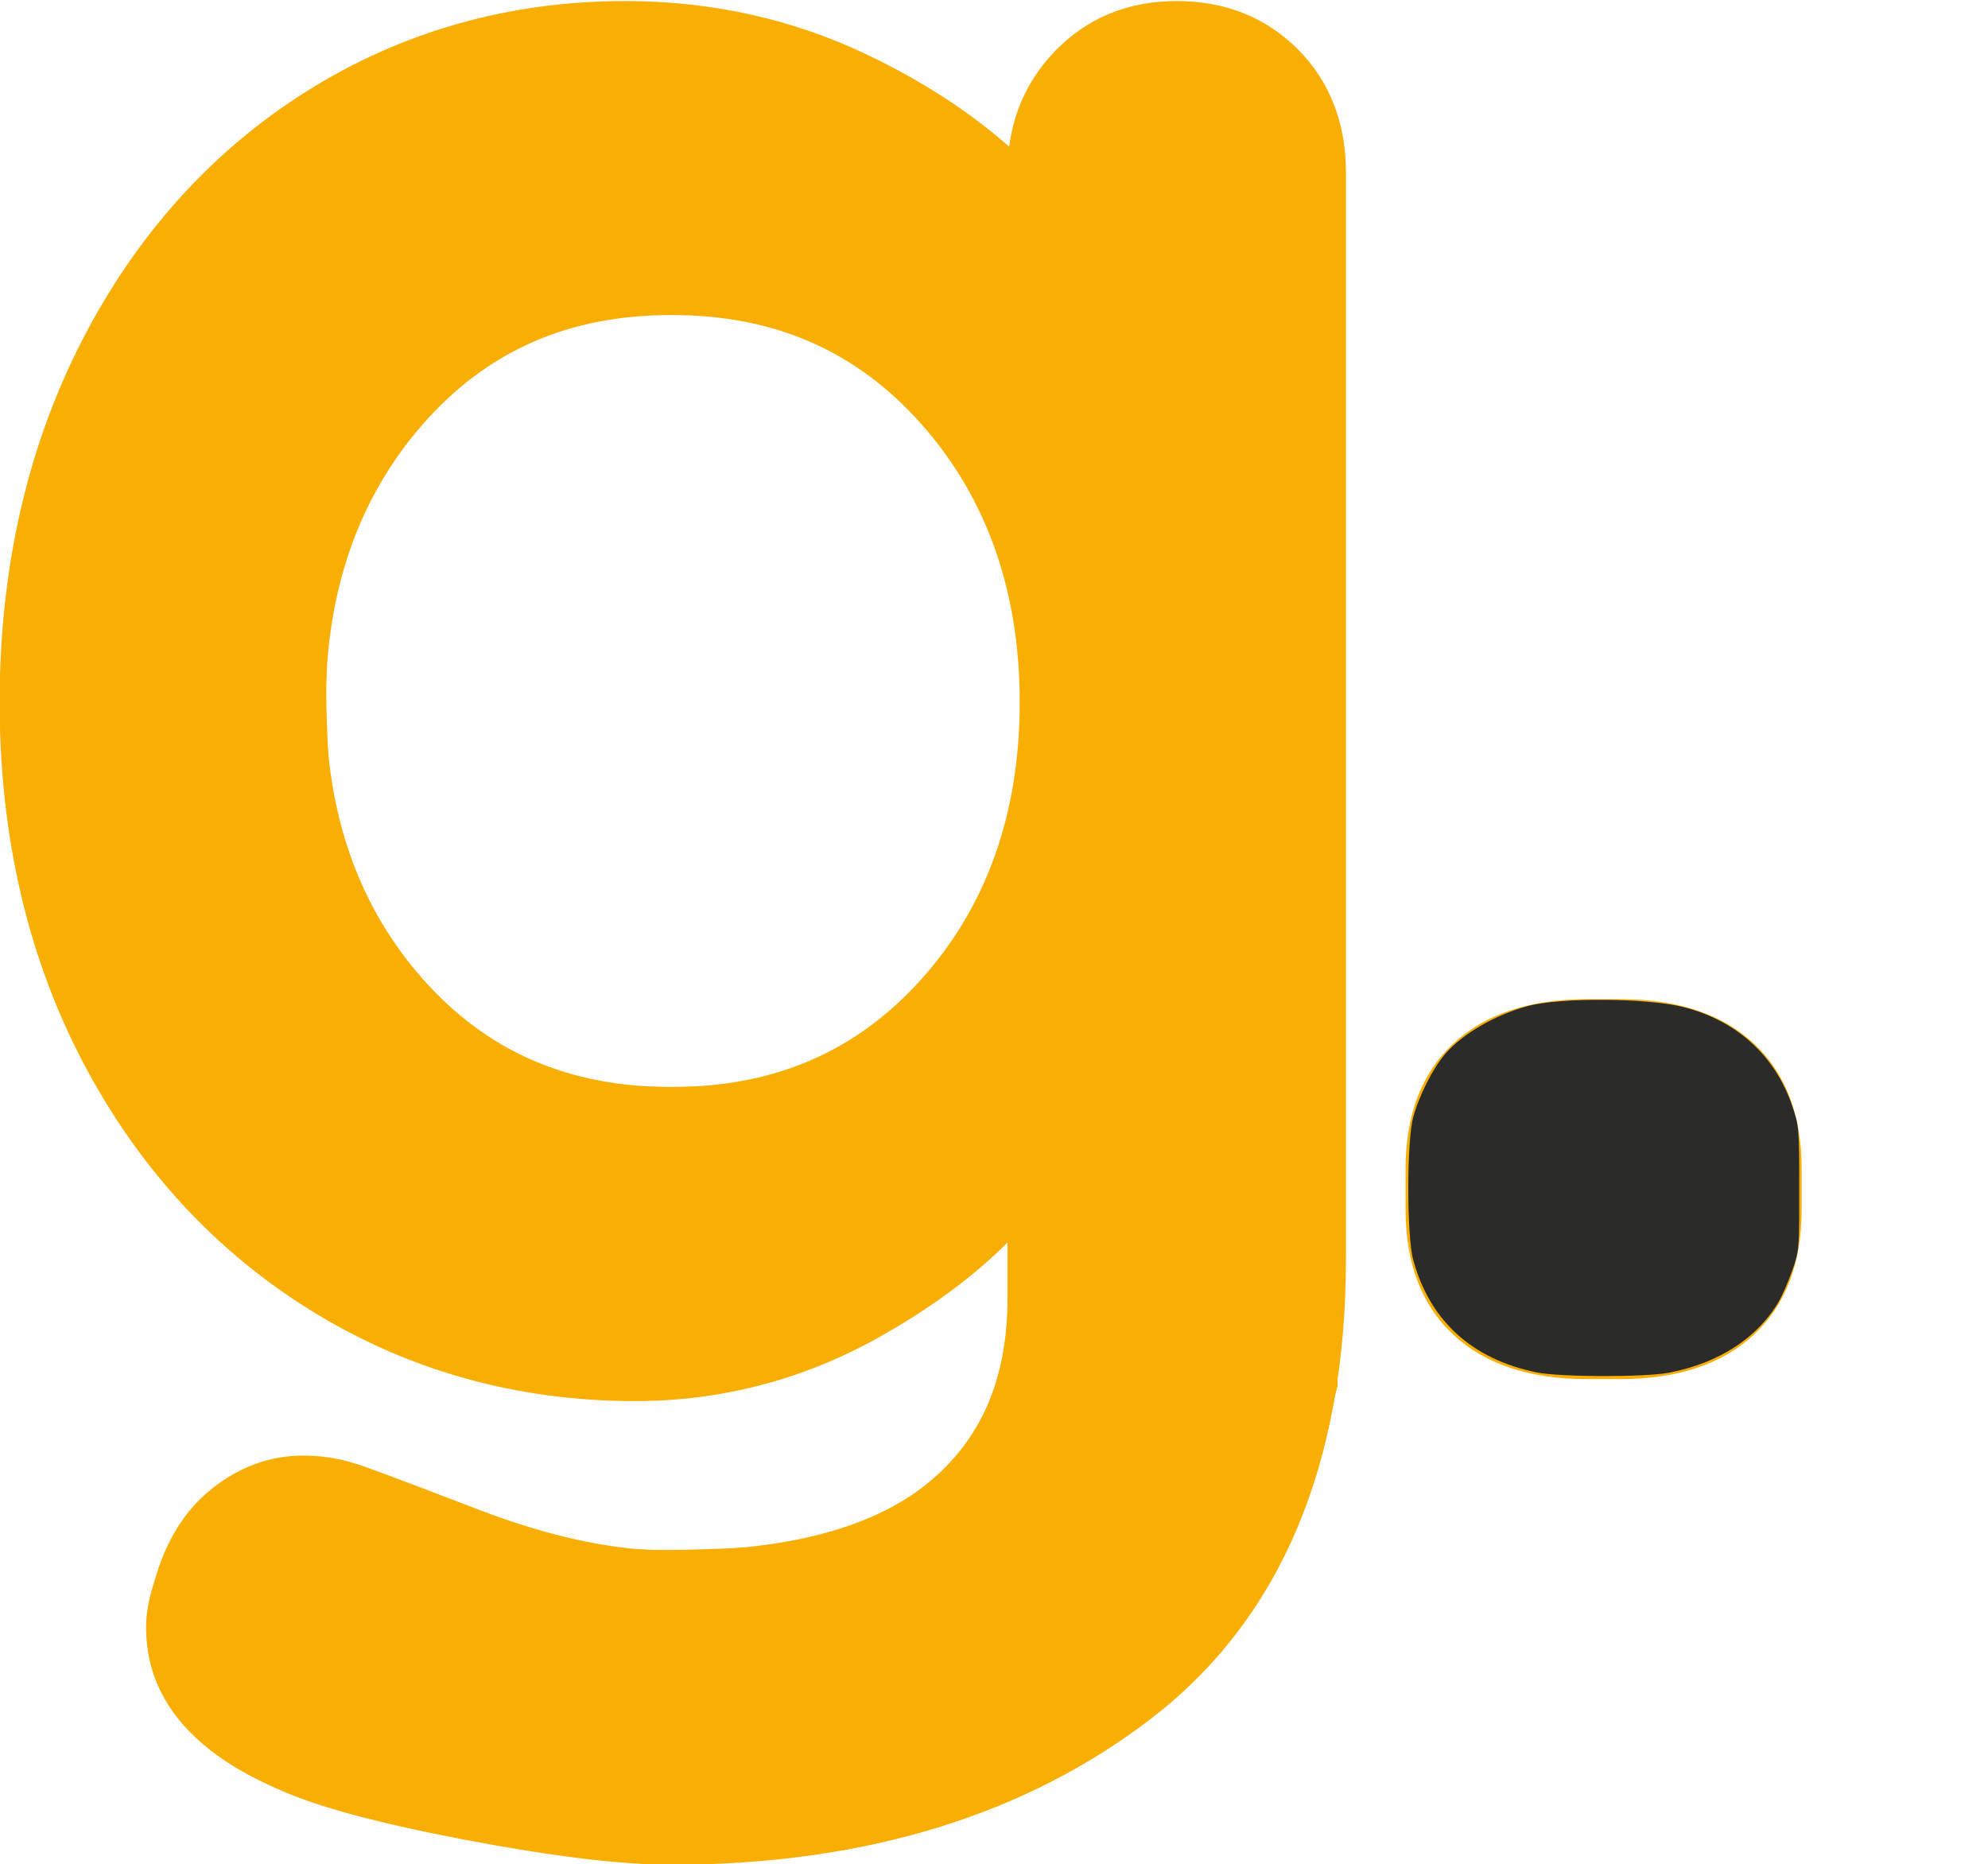
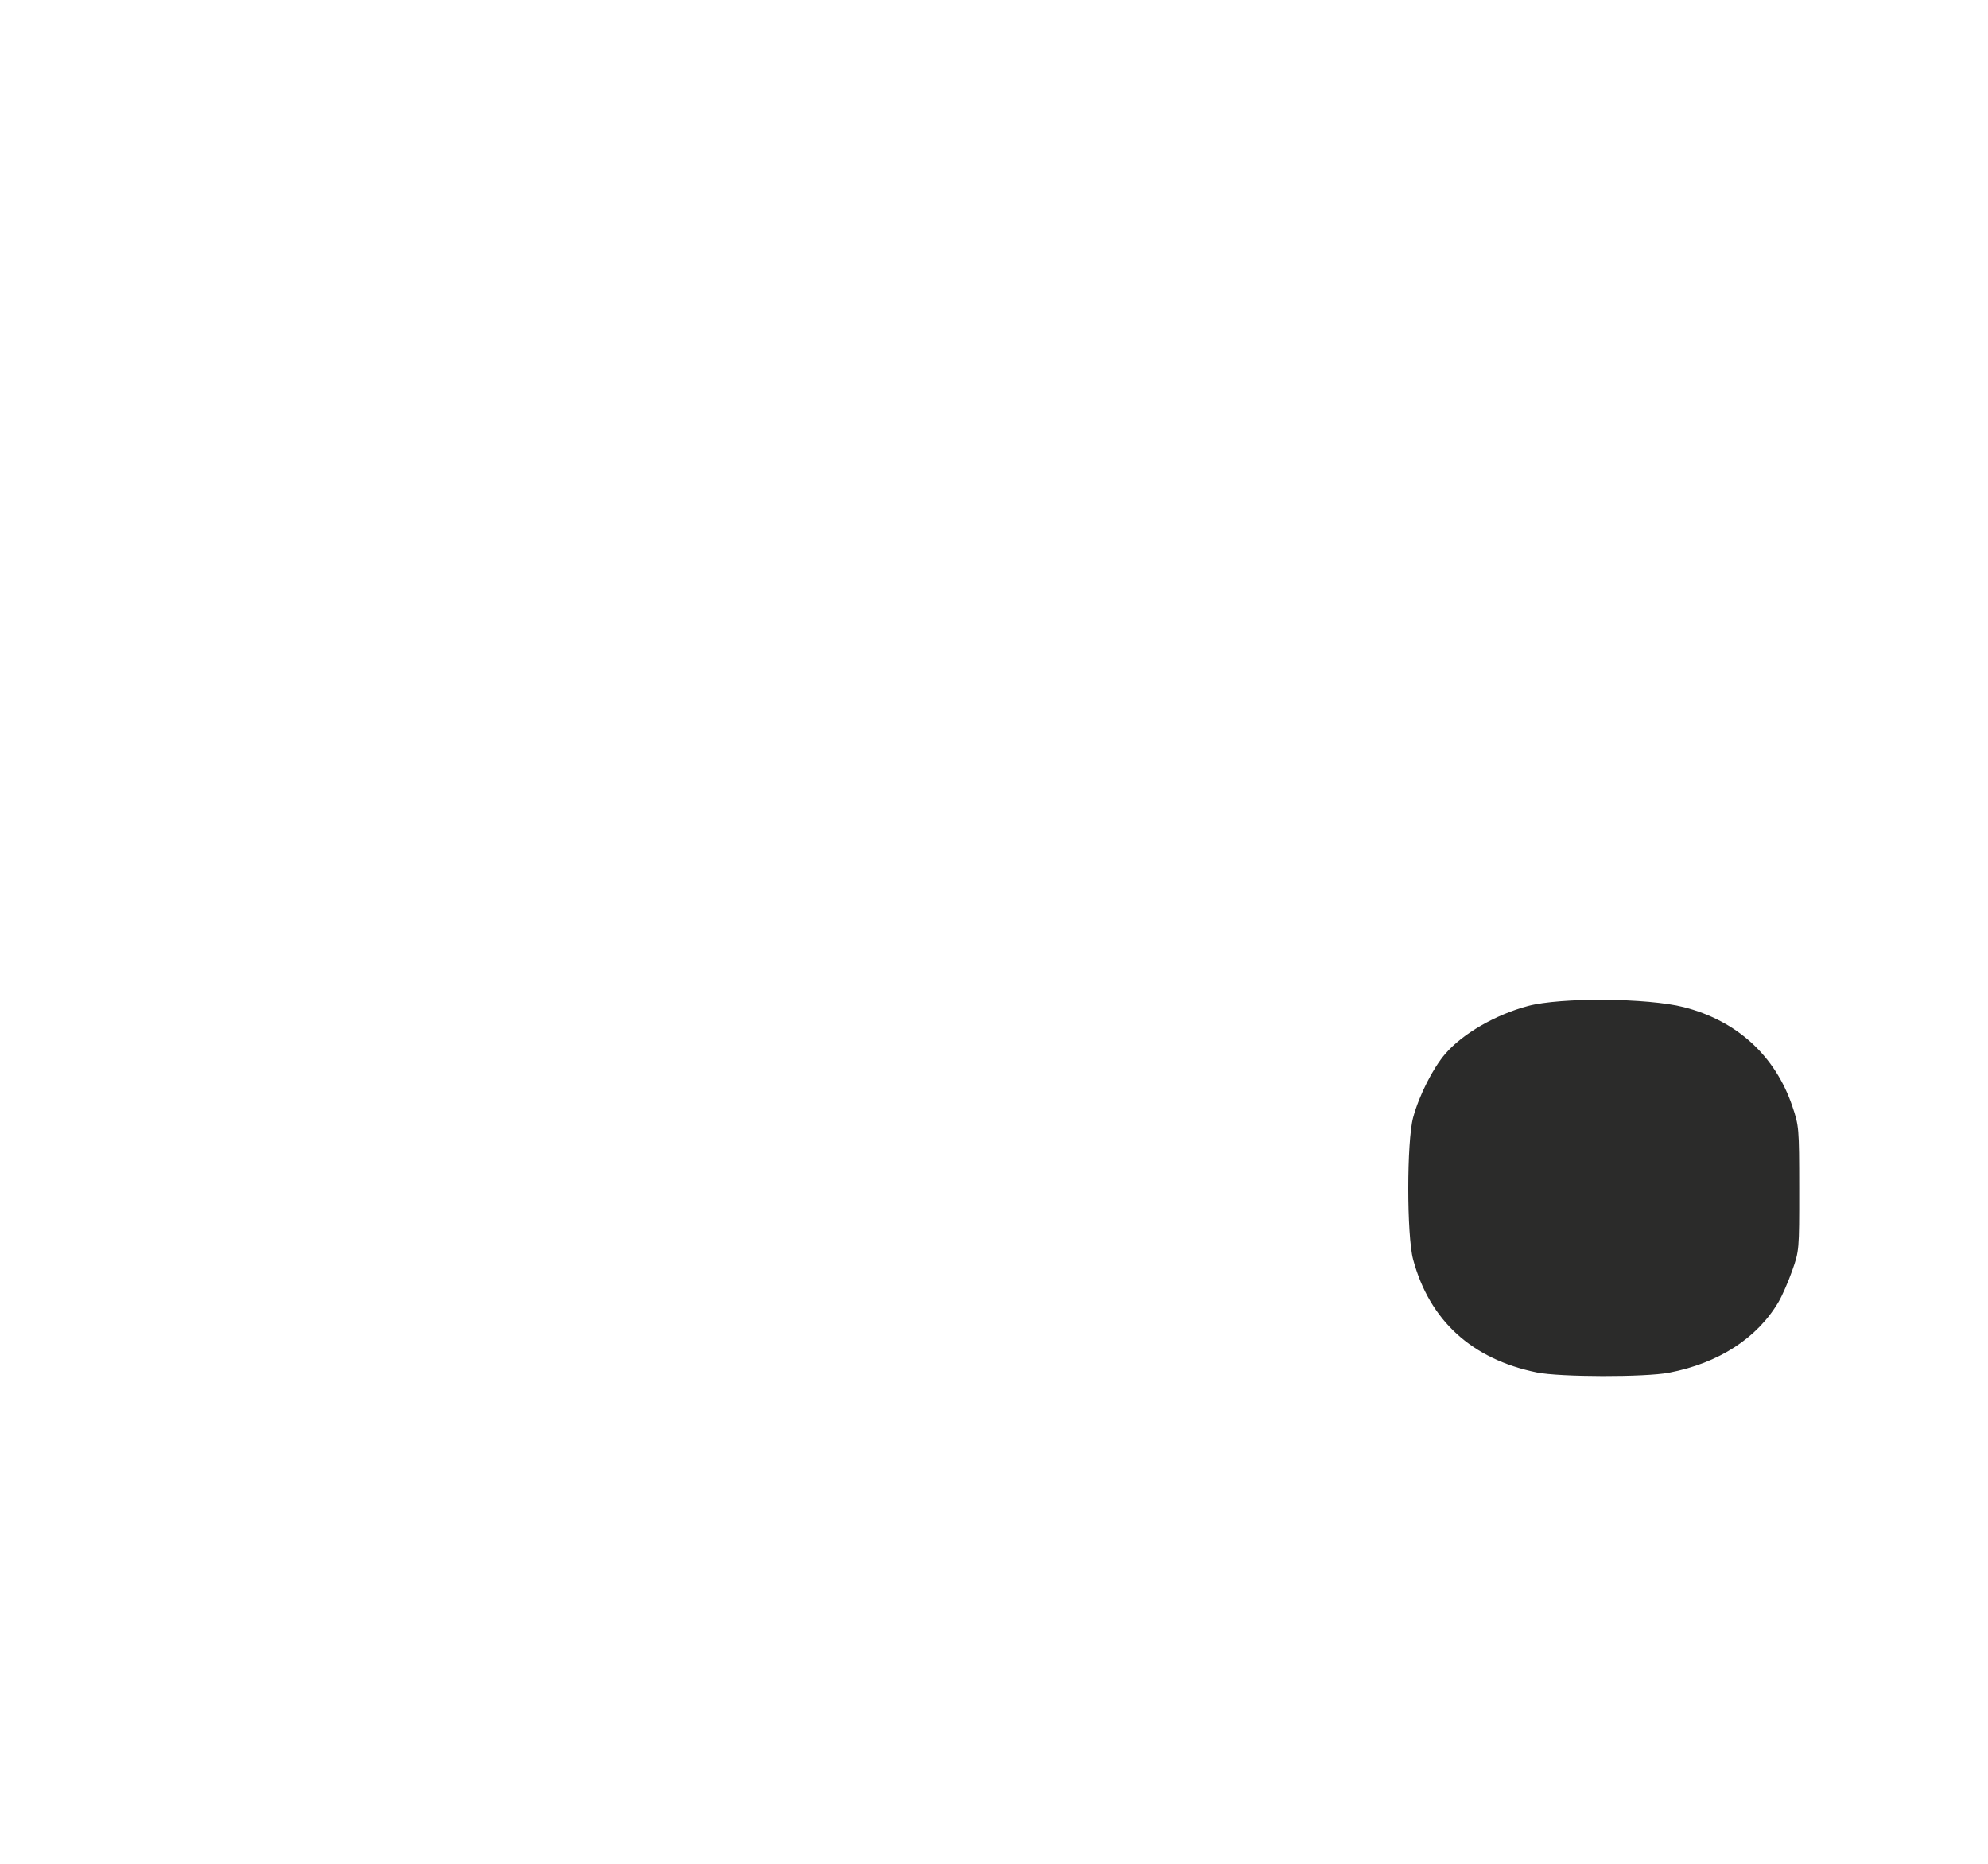
<svg xmlns="http://www.w3.org/2000/svg" xmlns:ns1="http://sodipodi.sourceforge.net/DTD/sodipodi-0.dtd" xmlns:ns2="http://www.inkscape.org/namespaces/inkscape" width="407.08" height="381.72" version="1.1" viewBox="0 0 407.08 381.72" id="svg35" ns1:docname="marca-gudstud G.svg.2021_02_25_10_35_08.0.svg" ns2:version="1.0.2 (e86c8708, 2021-01-15)">
  <ns1:namedview pagecolor="#ffffff" bordercolor="#666666" borderopacity="1" objecttolerance="10" gridtolerance="10" guidetolerance="10" ns2:pageopacity="0" ns2:pageshadow="2" ns2:window-width="1196" ns2:window-height="750" id="namedview37" showgrid="false" ns2:document-rotation="0" ns2:zoom="0.60330895" ns2:cx="-59.632222" ns2:cy="124.83878" ns2:window-x="484" ns2:window-y="0" ns2:window-maximized="0" ns2:current-layer="g25" />
  <defs id="defs13">
    <clipPath id="a">
-       <path d="m0 1080h1920v-1080h-1920z" id="path10" />
-     </clipPath>
+       </clipPath>
    <meshgradient ns2:collect="always" id="meshgradient61" />
  </defs>
  <g transform="matrix(1.333 0 0 -1.333 -322.85 862.12)" id="g33">
    <g clip-path="url(#a)" id="g31">
      <g transform="translate(386.41 494.08)" id="g17">
        <path d="m0 0c10.619 11.867 15.933 26.804 15.933 44.798 0 17.995-5.314 32.99-15.933 44.986-10.626 11.997-24.31 17.995-41.051 17.995-16.746 0-30.365-5.998-40.862-17.995-10.496-11.996-15.745-26.991-15.745-44.986 0-17.994 5.249-32.931 15.745-44.798 10.497-11.874 24.116-17.808 40.862-17.808 16.741 0 30.425 5.934 41.051 17.808m52.671 142.64c4.247-4.253 6.373-9.748 6.373-16.496v-166.82c0-30.488-9.437-53.046-28.304-67.666-18.873-14.621-42.802-21.93-71.791-21.93-7.497 0-17.806 1.252-30.928 3.748-13.121 2.502-22.434 5.003-27.928 7.498-12.248 5.248-18.369 12.5-18.369 21.743 0 1.752.375 3.749 1.124 5.998 1.5 5.501 4.059 9.688 7.685 12.558 3.62 2.876 7.557 4.312 11.809 4.312 2.496 0 4.874-.375 7.123-1.125.996-.246 7.181-2.56 18.556-6.935 11.371-4.37 21.679-6.56 30.928-6.56 18.493 0 32.299 3.689 41.425 11.058 9.121 7.375 13.684 17.808 13.684 31.303v17.995c-5.5-7.75-13.813-14.75-24.93-20.994-11.124-6.244-23.056-9.372-35.802-9.372-17.496 0-33.429 4.435-47.798 13.309-14.374 8.868-25.679 21.18-33.926 36.925-8.247 15.746-12.372 33.612-12.372 53.609 0 19.992 4.06 37.923 12.184 53.797 8.118 15.868 19.242 28.239 33.365 37.113 14.117 8.868 29.803 13.309 47.048 13.309 12.746 0 24.613-2.624 35.614-7.873 10.995-5.248 19.869-11.622 26.617-19.12v4.124c0 6.497 2.12 11.932 6.373 16.308 4.247 4.369 9.618 6.561 16.12 6.561 6.496 0 11.867-2.127 16.12-6.373" fill="#f9ae03" id="path15" />
      </g>
      <g transform="translate(345.36 598.36)" id="g21">
        <path d="m0 0c-15.832 0-28.337-5.495-38.229-16.799-9.873-11.284-14.878-25.644-14.878-42.681 0-17.035 5.002-31.327 14.867-42.481 9.89-11.186 22.399-16.625 38.24-16.625 15.847 0 28.422 5.443 38.443 16.641 9.98 11.153 15.04 25.44 15.04 42.465 0 17.027-5.064 31.382-15.052 42.666-10.023 11.314-22.593 16.814-38.431 16.814m0-125.59c-17.715 0-32.345 6.389-43.484 18.988-11.031 12.471-16.623 28.324-16.623 47.118 0 18.782 5.588 34.693 16.611 47.291 11.142 12.733 25.776 19.189 43.496 19.189 17.709 0 32.401-6.451 43.671-19.174 11.156-12.602 16.812-28.518 16.812-47.306 0-18.799-5.66-34.658-16.824-47.133-11.266-12.59-25.956-18.973-43.659-18.973m-56.607-56.607c-3.473 0-6.623-1.162-9.631-3.553-3.013-2.384-5.194-5.995-6.487-10.739l-.056-.186c-.626-1.881-.945-3.526-.945-4.891 0-7.782 5.315-13.841 16.248-18.526 5.285-2.399 14.415-4.838 27.207-7.276 12.856-2.447 23.042-3.687 30.271-3.687 28.06 0 51.492 7.132 69.647 21.197 17.881 13.856 26.948 35.692 26.948 64.899v166.82c0 5.83-1.75 10.417-5.35 14.024-3.605 3.596-8.068 5.345-13.643 5.345-5.561 0-10.013-1.799-13.611-5.5-3.622-3.727-5.383-8.264-5.383-13.869v-13.244l-6.101 6.779c-6.406 7.118-14.993 13.277-25.523 18.303-10.475 4.997-21.951 7.531-34.106 7.531-16.491 0-31.693-4.297-45.186-12.772-13.519-8.495-24.323-20.522-32.111-35.743-7.83-15.3-11.8-32.864-11.8-52.203 0-19.329 4.029-36.819 11.972-51.986 7.918-15.115 18.907-27.083 32.664-35.571 13.741-8.485 29.204-12.787 45.96-12.787 12.069 0 23.538 3.003 34.089 8.925 10.611 5.961 18.615 12.678 23.788 19.967l6.354 8.954v-28.975c0-14.538-5.041-25.985-14.982-34.025-9.728-7.854-24.405-11.836-43.626-11.836-9.624 0-20.452 2.286-32.183 6.793-14.465 5.564-17.586 6.654-18.158 6.809l-.251.073c-1.881.627-3.904.946-6.015.946m56.607-55.858c-7.667 0-18.293 1.282-31.582 3.81-13.525 2.579-22.92 5.114-28.722 7.75-13.527 5.795-20.422 14.192-20.422 24.929 0 2.123.417 4.417 1.274 7.011 1.699 6.172 4.681 10.98 8.864 14.29 4.23 3.361 8.936 5.068 13.981 5.068 2.828 0 5.562-.428 8.129-1.272 1.068-.299 4.456-1.503 18.807-7.022 10.926-4.199 20.908-6.327 29.671-6.327 17.58 0 30.777 3.459 39.227 10.281 8.331 6.737 12.381 16.086 12.381 28.58v8.491c-5.23-5.242-11.828-10.111-19.715-14.541-11.611-6.517-24.233-9.821-37.516-9.821-18.074 0-34.774 4.653-49.637 13.831-14.84 9.156-26.679 22.036-35.188 38.279-8.474 16.18-12.771 34.763-12.771 55.234 0 20.459 4.229 39.095 12.569 55.391 8.37 16.36 20.017 29.307 34.618 38.483 14.626 9.186 31.081 13.844 48.91 13.844 13.207 0 25.696-2.763 37.121-8.214 8.452-4.035 15.775-8.779 21.863-14.157.745 5.704 3.127 10.652 7.11 14.75 4.916 5.057 11.183 7.621 18.63 7.621 7.421 0 13.677-2.488 18.592-7.396l.005-.004c4.907-4.915 7.396-11.298 7.396-18.969v-166.82c0-31.484-9.979-55.181-29.659-70.433-19.413-15.038-44.288-22.663-73.936-22.663" fill="#f9ae03" id="path19" />
      </g>
      <g transform="matrix(1.07 0 0 1 484.58 381.97)" id="g25">
        <path d="m -15.424,52.501 c -3.877,3.872 -5.811,9.431 -5.811,16.683 v 6.373 c 0,7.246 1.934,12.804 5.811,16.682 3.872,3.871 9.431,5.811 16.683,5.811 h 4.874 c 7.245,0 12.804,-1.94 16.681,-5.811 3.872,-3.878 5.811,-9.436 5.811,-16.682 v -6.373 c 0,-7.252 -1.939,-12.811 -5.811,-16.683 -3.877,-3.878 -9.436,-5.811 -16.681,-5.811 H 1.259 c -7.252,0 -12.811,1.933 -16.683,5.811" fill="#f9ae03" id="path23" style="fill:#ffffff;fill-opacity:0" />
        <path style="fill:#f9ae03;fill-opacity:1;stroke-width:1.142" d="M 117.025,379.603 C 88.139,375.487 63.75,369.235 51.663,362.848 42.23,357.862 34.255,349.001 31.895,340.883 c -4.11,-14.137 4.7,-32.869 18.628,-39.612 9.061,-4.386 16.032,-3.531 37.653,4.621 27.912,10.523 34.8,11.897 56.262,11.221 14.943,-0.471 19.13,-1.019 26.842,-3.514 25.17,-8.143 35.94,-23.886 35.972,-52.584 l 0.009,-7.856 -3.712,3.022 c -15.492,12.612 -30.95,21.551 -44.262,25.595 -40.266,12.233 -89.213,-1.998 -120.148,-34.933 C 21.188,227.731 9.882,205.273 3.763,176.566 0.447,161.011 0.151,129.218 3.17,112.957 11.643,67.325 37.162,31.61 74.192,13.561 94.633,3.597 103.868,1.573 128.447,1.667 c 16.891,0.064 21.405,0.465 29.127,2.585 11.714,3.216 32.163,13.316 41.691,20.592 l 7.424,5.669 1.833,-5.594 c 4.909,-14.98 16.742,-23.824 31.945,-23.874 10.722,-0.036 17.603,2.662 24.577,9.636 10.421,10.421 9.72,-0.471 9.346,145.22 l -0.328,127.82 -3.128,11.422 c -8.829,32.241 -27.409,54.779 -57.243,69.436 -27.847,13.68 -65.272,19.497 -96.667,15.024 z m 38.636,-158.728 c 33.849,-7.98 55.806,-41.723 53.501,-82.217 -0.811,-14.25 -4.006,-26.816 -9.525,-37.466 -5.767,-11.127 -19.873,-25.352 -30.069,-30.32 -19.052,-9.284 -45.023,-9.274 -63.956,0.024 -10.584,5.198 -23.181,18.129 -29.444,30.225 -7.493,14.472 -9.761,25.95 -9.107,46.103 0.447,13.801 1.034,18.086 3.52,25.7 7.887,24.162 26.489,42.592 48.325,47.878 8.915,2.158 27.752,2.195 36.757,0.072 z" id="path41" transform="matrix(0.701,0,0,-0.75,-226.618,264.636)" />
        <path style="fill:#f9ae03;fill-opacity:1;stroke-width:1.142" d="m 273.852,220.327 c 0,-3.455 0.214,-4.869 0.476,-3.141 0.262,1.728 0.262,4.555 0,6.282 -0.262,1.728 -0.476,0.314 -0.476,-3.141 z" id="path43" transform="matrix(0.701,0,0,-0.75,-226.618,264.636)" />
-         <path style="fill:#f9ae03;fill-opacity:1;stroke-width:0.079" d="m 168.464,378.662 c 0.218,-0.041 1.217,-0.219 2.221,-0.395 4.031,-0.707 8.137,-1.585 12.412,-2.654 14.546,-3.638 27.521,-8.791 38.928,-15.458 11.494,-6.718 21.118,-14.887 28.875,-24.509 5.292,-6.565 9.859,-14.025 13.449,-21.968 0.335,-0.742 0.627,-1.366 0.648,-1.387 0.021,-0.022 0.026,0.478 0.011,1.11 l -0.028,1.15 -0.58,1.229 c -4.516,9.572 -9.376,16.977 -15.978,24.348 -1.284,1.433 -5.376,5.522 -6.755,6.749 -4.067,3.619 -8.135,6.74 -13.086,10.039 -12.842,8.555 -26.986,14.8 -43.064,19.013 -3.142,0.823 -6.064,1.483 -10.826,2.445 l -1.626,0.328 -2.498,0.018 c -1.749,0.013 -2.379,-0.004 -2.102,-0.057 z" id="path45" transform="matrix(0.701,0,0,-0.75,-226.618,264.636)" />
        <path style="fill:#f9ae03;fill-opacity:1;stroke-width:1.939" d="" id="path47" transform="matrix(0.701,0,0,-0.75,-226.618,264.636)" />
-         <path style="fill:#f9ae03;fill-opacity:1;stroke-width:0.165" d="m 274.25,252.366 c 0.05,-18.088 0.141,-28.63 0.257,-29.981 0.13,-1.508 0.13,-2.631 -0.002,-4.073 -0.118,-1.29 -0.182,-7.832 -0.182,-18.594 v -16.603 h 0.667 0.667 l -0.06,41.724 c -0.043,29.902 -0.115,42.425 -0.254,44.2 -0.26,3.328 -0.843,9.195 -1.024,10.317 -0.087,0.538 -0.115,-10.455 -0.069,-26.99 z" id="path49" transform="matrix(0.701,0,0,-0.75,-226.618,264.636)" />
        <path style="fill:#f9ae03;fill-opacity:1;stroke-width:0.165" d="m 274.442,250.468 c 0.055,-15.208 0.106,-28.728 0.115,-30.044 0.008,-1.316 -0.05,-10.249 -0.131,-19.851 l -0.146,-17.457 h 0.659 0.659 l -0.059,23.565 c -0.147,58.924 -0.17,61.704 -0.542,65.495 -0.187,1.907 -0.41,4.024 -0.497,4.705 -0.101,0.797 -0.122,-8.607 -0.058,-26.413 z" id="path51" transform="matrix(0.701,0,0,-0.75,-226.618,264.636)" />
        <path style="fill:#f9ae03;fill-opacity:1;stroke-width:0.165" d="m 274.223,270.525 c 2.9e-4,-1.18 0.027,-1.641 0.058,-1.025 0.032,0.617 0.032,1.582 -5.2e-4,2.146 -0.032,0.564 -0.058,0.059 -0.058,-1.121 z" id="path53" transform="matrix(0.701,0,0,-0.75,-226.618,264.636)" />
        <path style="fill:#f9ae03;fill-opacity:1;stroke-width:0.165" d="" id="path55" transform="matrix(0.701,0,0,-0.75,-226.618,264.636)" />
        <path style="fill:#f9ae03;fill-opacity:1;stroke-width:0.165" d="" id="path57" transform="matrix(0.701,0,0,-0.75,-226.618,264.636)" />
        <path style="fill:url(#meshgradient61);fill-opacity:1;stroke-width:0.165" d="" id="path59" transform="matrix(0.701,0,0,-0.75,-226.618,264.636)" />
      </g>
      <g transform="matrix(1.07,0,0,1,485.93,475.021)" id="g29" style="fill:#2b2b2a;fill-opacity:1">
        <path d="m 0,11.25 c -6.34,0 -10.987,-1.565 -14.208,-4.786 -3.22,-3.221 -4.785,-7.869 -4.785,-14.208 v -6.373 c 0,-6.345 1.564,-10.991 4.783,-14.205 l 0.004,-0.004 c 3.214,-3.219 7.86,-4.783 14.206,-4.783 h 4.874 c 6.341,0 10.988,1.565 14.206,4.785 3.221,3.22 4.786,7.866 4.786,14.207 v 6.373 c 0,6.335 -1.566,10.983 -4.787,14.211 -3.223,3.217 -7.87,4.783 -14.205,4.783 z m 4.874,-51.359 H 0 c -8.184,0 -14.629,2.299 -19.158,6.836 -4.535,4.53 -6.835,10.975 -6.835,19.156 v 6.373 c 0,8.175 2.3,14.62 6.835,19.158 4.538,4.536 10.983,6.836 19.158,6.836 h 4.874 c 8.169,0 14.613,-2.299 19.154,-6.834 4.539,-4.546 6.838,-10.991 6.838,-19.16 v -6.373 c 0,-8.177 -2.3,-14.622 -6.836,-19.157 -4.533,-4.536 -10.978,-6.835 -19.156,-6.835" fill="#2b2b2a" id="path27" style="fill:#f9ae03;fill-opacity:1" />
      </g>
    </g>
  </g>
  <path style="fill:#2b2b2a;fill-opacity:1;stroke-width:0.519" d="m 314.68,281.019 c -13.285,-2.714 -21.938,-10.613 -25.31,-23.103 -1.325,-4.906 -1.326,-24.195 -0.003,-29.083 1.232,-4.548 4.047,-10.118 6.614,-13.083 3.552,-4.104 10.254,-7.975 16.881,-9.75 6.715,-1.799 24.53,-1.666 31.962,0.237 10.84,2.776 18.688,9.944 22.182,20.259 1.378,4.067 1.408,4.424 1.417,16.879 0.009,12.611 -0.004,12.761 -1.44,16.822 -0.797,2.254 -2.045,5.115 -2.774,6.358 -4.359,7.439 -12.281,12.564 -22.439,14.518 -4.935,0.949 -22.349,0.915 -27.09,-0.054 z" id="path860" />
  <script id="mesh_polyfill" type="text/javascript">
!function(){const t="http://www.w3.org/2000/svg",e="http://www.w3.org/1999/xlink",s="http://www.w3.org/1999/xhtml",r=2;if(document.createElementNS(t,"meshgradient").x)return;const n=(t,e,s,r)=&gt;{let n=new x(.5*(e.x+s.x),.5*(e.y+s.y)),o=new x(.5*(t.x+e.x),.5*(t.y+e.y)),i=new x(.5*(s.x+r.x),.5*(s.y+r.y)),a=new x(.5*(n.x+o.x),.5*(n.y+o.y)),h=new x(.5*(n.x+i.x),.5*(n.y+i.y)),l=new x(.5*(a.x+h.x),.5*(a.y+h.y));return[[t,o,a,l],[l,h,i,r]]},o=t=&gt;{let e=t[0].distSquared(t[1]),s=t[2].distSquared(t[3]),r=.25*t[0].distSquared(t[2]),n=.25*t[1].distSquared(t[3]),o=e&gt;s?e:s,i=r&gt;n?r:n;return 18*(o&gt;i?o:i)},i=(t,e)=&gt;Math.sqrt(t.distSquared(e)),a=(t,e)=&gt;t.scale(2/3).add(e.scale(1/3)),h=t=&gt;{let e,s,r,n,o,i,a,h=new g;return t.match(/(\w+\(\s*[^)]+\))+/g).forEach(t=&gt;{let l=t.match(/[\w.-]+/g),d=l.shift();switch(d){case"translate":2===l.length?e=new g(1,0,0,1,l[0],l[1]):(console.error("mesh.js: translate does not have 2 arguments!"),e=new g(1,0,0,1,0,0)),h=h.append(e);break;case"scale":1===l.length?s=new g(l[0],0,0,l[0],0,0):2===l.length?s=new g(l[0],0,0,l[1],0,0):(console.error("mesh.js: scale does not have 1 or 2 arguments!"),s=new g(1,0,0,1,0,0)),h=h.append(s);break;case"rotate":if(3===l.length&amp;&amp;(e=new g(1,0,0,1,l[1],l[2]),h=h.append(e)),l[0]){r=l[0]*Math.PI/180;let t=Math.cos(r),e=Math.sin(r);Math.abs(t)&lt;1e-16&amp;&amp;(t=0),Math.abs(e)&lt;1e-16&amp;&amp;(e=0),a=new g(t,e,-e,t,0,0),h=h.append(a)}else console.error("math.js: No argument to rotate transform!");3===l.length&amp;&amp;(e=new g(1,0,0,1,-l[1],-l[2]),h=h.append(e));break;case"skewX":l[0]?(r=l[0]*Math.PI/180,n=Math.tan(r),o=new g(1,0,n,1,0,0),h=h.append(o)):console.error("math.js: No argument to skewX transform!");break;case"skewY":l[0]?(r=l[0]*Math.PI/180,n=Math.tan(r),i=new g(1,n,0,1,0,0),h=h.append(i)):console.error("math.js: No argument to skewY transform!");break;case"matrix":6===l.length?h=h.append(new g(...l)):console.error("math.js: Incorrect number of arguments for matrix!");break;default:console.error("mesh.js: Unhandled transform type: "+d)}}),h},l=t=&gt;{let e=[],s=t.split(/[ ,]+/);for(let t=0,r=s.length-1;t&lt;r;t+=2)e.push(new x(parseFloat(s[t]),parseFloat(s[t+1])));return e},d=(t,e)=&gt;{for(let s in e)t.setAttribute(s,e[s])},c=(t,e,s,r,n)=&gt;{let o,i,a=[0,0,0,0];for(let h=0;h&lt;3;++h)e[h]&lt;t[h]&amp;&amp;e[h]&lt;s[h]||t[h]&lt;e[h]&amp;&amp;s[h]&lt;e[h]?a[h]=0:(a[h]=.5*((e[h]-t[h])/r+(s[h]-e[h])/n),o=Math.abs(3*(e[h]-t[h])/r),i=Math.abs(3*(s[h]-e[h])/n),a[h]&gt;o?a[h]=o:a[h]&gt;i&amp;&amp;(a[h]=i));return a},u=[[1,0,0,0,0,0,0,0,0,0,0,0,0,0,0,0],[0,0,0,0,1,0,0,0,0,0,0,0,0,0,0,0],[-3,3,0,0,-2,-1,0,0,0,0,0,0,0,0,0,0],[2,-2,0,0,1,1,0,0,0,0,0,0,0,0,0,0],[0,0,0,0,0,0,0,0,1,0,0,0,0,0,0,0],[0,0,0,0,0,0,0,0,0,0,0,0,1,0,0,0],[0,0,0,0,0,0,0,0,-3,3,0,0,-2,-1,0,0],[0,0,0,0,0,0,0,0,2,-2,0,0,1,1,0,0],[-3,0,3,0,0,0,0,0,-2,0,-1,0,0,0,0,0],[0,0,0,0,-3,0,3,0,0,0,0,0,-2,0,-1,0],[9,-9,-9,9,6,3,-6,-3,6,-6,3,-3,4,2,2,1],[-6,6,6,-6,-3,-3,3,3,-4,4,-2,2,-2,-2,-1,-1],[2,0,-2,0,0,0,0,0,1,0,1,0,0,0,0,0],[0,0,0,0,2,0,-2,0,0,0,0,0,1,0,1,0],[-6,6,6,-6,-4,-2,4,2,-3,3,-3,3,-2,-1,-2,-1],[4,-4,-4,4,2,2,-2,-2,2,-2,2,-2,1,1,1,1]],f=t=&gt;{let e=[];for(let s=0;s&lt;16;++s){e[s]=0;for(let r=0;r&lt;16;++r)e[s]+=u[s][r]*t[r]}return e},p=(t,e,s)=&gt;{const r=e*e,n=s*s,o=e*e*e,i=s*s*s;return t[0]+t[1]*e+t[2]*r+t[3]*o+t[4]*s+t[5]*s*e+t[6]*s*r+t[7]*s*o+t[8]*n+t[9]*n*e+t[10]*n*r+t[11]*n*o+t[12]*i+t[13]*i*e+t[14]*i*r+t[15]*i*o},y=t=&gt;{let e=[],s=[],r=[];for(let s=0;s&lt;4;++s)e[s]=[],e[s][0]=n(t[0][s],t[1][s],t[2][s],t[3][s]),e[s][1]=[],e[s][1].push(...n(...e[s][0][0])),e[s][1].push(...n(...e[s][0][1])),e[s][2]=[],e[s][2].push(...n(...e[s][1][0])),e[s][2].push(...n(...e[s][1][1])),e[s][2].push(...n(...e[s][1][2])),e[s][2].push(...n(...e[s][1][3]));for(let t=0;t&lt;8;++t){s[t]=[];for(let r=0;r&lt;4;++r)s[t][r]=[],s[t][r][0]=n(e[0][2][t][r],e[1][2][t][r],e[2][2][t][r],e[3][2][t][r]),s[t][r][1]=[],s[t][r][1].push(...n(...s[t][r][0][0])),s[t][r][1].push(...n(...s[t][r][0][1])),s[t][r][2]=[],s[t][r][2].push(...n(...s[t][r][1][0])),s[t][r][2].push(...n(...s[t][r][1][1])),s[t][r][2].push(...n(...s[t][r][1][2])),s[t][r][2].push(...n(...s[t][r][1][3]))}for(let t=0;t&lt;8;++t){r[t]=[];for(let e=0;e&lt;8;++e)r[t][e]=[],r[t][e][0]=s[t][0][2][e],r[t][e][1]=s[t][1][2][e],r[t][e][2]=s[t][2][2][e],r[t][e][3]=s[t][3][2][e]}return r};class x{constructor(t,e){this.x=t||0,this.y=e||0}toString(){return`(x=${this.x}, y=${this.y})`}clone(){return new x(this.x,this.y)}add(t){return new x(this.x+t.x,this.y+t.y)}scale(t){return void 0===t.x?new x(this.x*t,this.y*t):new x(this.x*t.x,this.y*t.y)}distSquared(t){let e=this.x-t.x,s=this.y-t.y;return e*e+s*s}transform(t){let e=this.x*t.a+this.y*t.c+t.e,s=this.x*t.b+this.y*t.d+t.f;return new x(e,s)}}class g{constructor(t,e,s,r,n,o){void 0===t?(this.a=1,this.b=0,this.c=0,this.d=1,this.e=0,this.f=0):(this.a=t,this.b=e,this.c=s,this.d=r,this.e=n,this.f=o)}toString(){return`affine: ${this.a} ${this.c} ${this.e} \n       ${this.b} ${this.d} ${this.f}`}append(t){t instanceof g||console.error("mesh.js: argument to Affine.append is not affine!");let e=this.a*t.a+this.c*t.b,s=this.b*t.a+this.d*t.b,r=this.a*t.c+this.c*t.d,n=this.b*t.c+this.d*t.d,o=this.a*t.e+this.c*t.f+this.e,i=this.b*t.e+this.d*t.f+this.f;return new g(e,s,r,n,o,i)}}class w{constructor(t,e){this.nodes=t,this.colors=e}paintCurve(t,e){if(o(this.nodes)&gt;r){const s=n(...this.nodes);let r=[[],[]],o=[[],[]];for(let t=0;t&lt;4;++t)r[0][t]=this.colors[0][t],r[1][t]=(this.colors[0][t]+this.colors[1][t])/2,o[0][t]=r[1][t],o[1][t]=this.colors[1][t];let i=new w(s[0],r),a=new w(s[1],o);i.paintCurve(t,e),a.paintCurve(t,e)}else{let s=Math.round(this.nodes[0].x);if(s&gt;=0&amp;&amp;s&lt;e){let r=4*(~~this.nodes[0].y*e+s);t[r]=Math.round(this.colors[0][0]),t[r+1]=Math.round(this.colors[0][1]),t[r+2]=Math.round(this.colors[0][2]),t[r+3]=Math.round(this.colors[0][3])}}}}class m{constructor(t,e){this.nodes=t,this.colors=e}split(){let t=[[],[],[],[]],e=[[],[],[],[]],s=[[[],[]],[[],[]]],r=[[[],[]],[[],[]]];for(let s=0;s&lt;4;++s){const r=n(this.nodes[0][s],this.nodes[1][s],this.nodes[2][s],this.nodes[3][s]);t[0][s]=r[0][0],t[1][s]=r[0][1],t[2][s]=r[0][2],t[3][s]=r[0][3],e[0][s]=r[1][0],e[1][s]=r[1][1],e[2][s]=r[1][2],e[3][s]=r[1][3]}for(let t=0;t&lt;4;++t)s[0][0][t]=this.colors[0][0][t],s[0][1][t]=this.colors[0][1][t],s[1][0][t]=(this.colors[0][0][t]+this.colors[1][0][t])/2,s[1][1][t]=(this.colors[0][1][t]+this.colors[1][1][t])/2,r[0][0][t]=s[1][0][t],r[0][1][t]=s[1][1][t],r[1][0][t]=this.colors[1][0][t],r[1][1][t]=this.colors[1][1][t];return[new m(t,s),new m(e,r)]}paint(t,e){let s,n=!1;for(let t=0;t&lt;4;++t)if((s=o([this.nodes[0][t],this.nodes[1][t],this.nodes[2][t],this.nodes[3][t]]))&gt;r){n=!0;break}if(n){let s=this.split();s[0].paint(t,e),s[1].paint(t,e)}else{new w([...this.nodes[0]],[...this.colors[0]]).paintCurve(t,e)}}}class b{constructor(t){this.readMesh(t),this.type=t.getAttribute("type")||"bilinear"}readMesh(t){let e=[[]],s=[[]],r=Number(t.getAttribute("x")),n=Number(t.getAttribute("y"));e[0][0]=new x(r,n);let o=t.children;for(let t=0,r=o.length;t&lt;r;++t){e[3*t+1]=[],e[3*t+2]=[],e[3*t+3]=[],s[t+1]=[];let r=o[t].children;for(let n=0,o=r.length;n&lt;o;++n){let o=r[n].children;for(let r=0,i=o.length;r&lt;i;++r){let i=r;0!==t&amp;&amp;++i;let h,d=o[r].getAttribute("path"),c="l";null!=d&amp;&amp;(c=(h=d.match(/\s*([lLcC])\s*(.*)/))[1]);let u=l(h[2]);switch(c){case"l":0===i?(e[3*t][3*n+3]=u[0].add(e[3*t][3*n]),e[3*t][3*n+1]=a(e[3*t][3*n],e[3*t][3*n+3]),e[3*t][3*n+2]=a(e[3*t][3*n+3],e[3*t][3*n])):1===i?(e[3*t+3][3*n+3]=u[0].add(e[3*t][3*n+3]),e[3*t+1][3*n+3]=a(e[3*t][3*n+3],e[3*t+3][3*n+3]),e[3*t+2][3*n+3]=a(e[3*t+3][3*n+3],e[3*t][3*n+3])):2===i?(0===n&amp;&amp;(e[3*t+3][3*n+0]=u[0].add(e[3*t+3][3*n+3])),e[3*t+3][3*n+1]=a(e[3*t+3][3*n],e[3*t+3][3*n+3]),e[3*t+3][3*n+2]=a(e[3*t+3][3*n+3],e[3*t+3][3*n])):(e[3*t+1][3*n]=a(e[3*t][3*n],e[3*t+3][3*n]),e[3*t+2][3*n]=a(e[3*t+3][3*n],e[3*t][3*n]));break;case"L":0===i?(e[3*t][3*n+3]=u[0],e[3*t][3*n+1]=a(e[3*t][3*n],e[3*t][3*n+3]),e[3*t][3*n+2]=a(e[3*t][3*n+3],e[3*t][3*n])):1===i?(e[3*t+3][3*n+3]=u[0],e[3*t+1][3*n+3]=a(e[3*t][3*n+3],e[3*t+3][3*n+3]),e[3*t+2][3*n+3]=a(e[3*t+3][3*n+3],e[3*t][3*n+3])):2===i?(0===n&amp;&amp;(e[3*t+3][3*n+0]=u[0]),e[3*t+3][3*n+1]=a(e[3*t+3][3*n],e[3*t+3][3*n+3]),e[3*t+3][3*n+2]=a(e[3*t+3][3*n+3],e[3*t+3][3*n])):(e[3*t+1][3*n]=a(e[3*t][3*n],e[3*t+3][3*n]),e[3*t+2][3*n]=a(e[3*t+3][3*n],e[3*t][3*n]));break;case"c":0===i?(e[3*t][3*n+1]=u[0].add(e[3*t][3*n]),e[3*t][3*n+2]=u[1].add(e[3*t][3*n]),e[3*t][3*n+3]=u[2].add(e[3*t][3*n])):1===i?(e[3*t+1][3*n+3]=u[0].add(e[3*t][3*n+3]),e[3*t+2][3*n+3]=u[1].add(e[3*t][3*n+3]),e[3*t+3][3*n+3]=u[2].add(e[3*t][3*n+3])):2===i?(e[3*t+3][3*n+2]=u[0].add(e[3*t+3][3*n+3]),e[3*t+3][3*n+1]=u[1].add(e[3*t+3][3*n+3]),0===n&amp;&amp;(e[3*t+3][3*n+0]=u[2].add(e[3*t+3][3*n+3]))):(e[3*t+2][3*n]=u[0].add(e[3*t+3][3*n]),e[3*t+1][3*n]=u[1].add(e[3*t+3][3*n]));break;case"C":0===i?(e[3*t][3*n+1]=u[0],e[3*t][3*n+2]=u[1],e[3*t][3*n+3]=u[2]):1===i?(e[3*t+1][3*n+3]=u[0],e[3*t+2][3*n+3]=u[1],e[3*t+3][3*n+3]=u[2]):2===i?(e[3*t+3][3*n+2]=u[0],e[3*t+3][3*n+1]=u[1],0===n&amp;&amp;(e[3*t+3][3*n+0]=u[2])):(e[3*t+2][3*n]=u[0],e[3*t+1][3*n]=u[1]);break;default:console.error("mesh.js: "+c+" invalid path type.")}if(0===t&amp;&amp;0===n||r&gt;0){let e=window.getComputedStyle(o[r]).stopColor.match(/^rgb\s*\(\s*(\d+)\s*,\s*(\d+)\s*,\s*(\d+)\s*\)$/i),a=window.getComputedStyle(o[r]).stopOpacity,h=255;a&amp;&amp;(h=Math.floor(255*a)),e&amp;&amp;(0===i?(s[t][n]=[],s[t][n][0]=Math.floor(e[1]),s[t][n][1]=Math.floor(e[2]),s[t][n][2]=Math.floor(e[3]),s[t][n][3]=h):1===i?(s[t][n+1]=[],s[t][n+1][0]=Math.floor(e[1]),s[t][n+1][1]=Math.floor(e[2]),s[t][n+1][2]=Math.floor(e[3]),s[t][n+1][3]=h):2===i?(s[t+1][n+1]=[],s[t+1][n+1][0]=Math.floor(e[1]),s[t+1][n+1][1]=Math.floor(e[2]),s[t+1][n+1][2]=Math.floor(e[3]),s[t+1][n+1][3]=h):3===i&amp;&amp;(s[t+1][n]=[],s[t+1][n][0]=Math.floor(e[1]),s[t+1][n][1]=Math.floor(e[2]),s[t+1][n][2]=Math.floor(e[3]),s[t+1][n][3]=h))}}e[3*t+1][3*n+1]=new x,e[3*t+1][3*n+2]=new x,e[3*t+2][3*n+1]=new x,e[3*t+2][3*n+2]=new x,e[3*t+1][3*n+1].x=(-4*e[3*t][3*n].x+6*(e[3*t][3*n+1].x+e[3*t+1][3*n].x)+-2*(e[3*t][3*n+3].x+e[3*t+3][3*n].x)+3*(e[3*t+3][3*n+1].x+e[3*t+1][3*n+3].x)+-1*e[3*t+3][3*n+3].x)/9,e[3*t+1][3*n+2].x=(-4*e[3*t][3*n+3].x+6*(e[3*t][3*n+2].x+e[3*t+1][3*n+3].x)+-2*(e[3*t][3*n].x+e[3*t+3][3*n+3].x)+3*(e[3*t+3][3*n+2].x+e[3*t+1][3*n].x)+-1*e[3*t+3][3*n].x)/9,e[3*t+2][3*n+1].x=(-4*e[3*t+3][3*n].x+6*(e[3*t+3][3*n+1].x+e[3*t+2][3*n].x)+-2*(e[3*t+3][3*n+3].x+e[3*t][3*n].x)+3*(e[3*t][3*n+1].x+e[3*t+2][3*n+3].x)+-1*e[3*t][3*n+3].x)/9,e[3*t+2][3*n+2].x=(-4*e[3*t+3][3*n+3].x+6*(e[3*t+3][3*n+2].x+e[3*t+2][3*n+3].x)+-2*(e[3*t+3][3*n].x+e[3*t][3*n+3].x)+3*(e[3*t][3*n+2].x+e[3*t+2][3*n].x)+-1*e[3*t][3*n].x)/9,e[3*t+1][3*n+1].y=(-4*e[3*t][3*n].y+6*(e[3*t][3*n+1].y+e[3*t+1][3*n].y)+-2*(e[3*t][3*n+3].y+e[3*t+3][3*n].y)+3*(e[3*t+3][3*n+1].y+e[3*t+1][3*n+3].y)+-1*e[3*t+3][3*n+3].y)/9,e[3*t+1][3*n+2].y=(-4*e[3*t][3*n+3].y+6*(e[3*t][3*n+2].y+e[3*t+1][3*n+3].y)+-2*(e[3*t][3*n].y+e[3*t+3][3*n+3].y)+3*(e[3*t+3][3*n+2].y+e[3*t+1][3*n].y)+-1*e[3*t+3][3*n].y)/9,e[3*t+2][3*n+1].y=(-4*e[3*t+3][3*n].y+6*(e[3*t+3][3*n+1].y+e[3*t+2][3*n].y)+-2*(e[3*t+3][3*n+3].y+e[3*t][3*n].y)+3*(e[3*t][3*n+1].y+e[3*t+2][3*n+3].y)+-1*e[3*t][3*n+3].y)/9,e[3*t+2][3*n+2].y=(-4*e[3*t+3][3*n+3].y+6*(e[3*t+3][3*n+2].y+e[3*t+2][3*n+3].y)+-2*(e[3*t+3][3*n].y+e[3*t][3*n+3].y)+3*(e[3*t][3*n+2].y+e[3*t+2][3*n].y)+-1*e[3*t][3*n].y)/9}}this.nodes=e,this.colors=s}paintMesh(t,e){let s=(this.nodes.length-1)/3,r=(this.nodes[0].length-1)/3;if("bilinear"===this.type||s&lt;2||r&lt;2){let n;for(let o=0;o&lt;s;++o)for(let s=0;s&lt;r;++s){let r=[];for(let t=3*o,e=3*o+4;t&lt;e;++t)r.push(this.nodes[t].slice(3*s,3*s+4));let i=[];i.push(this.colors[o].slice(s,s+2)),i.push(this.colors[o+1].slice(s,s+2)),(n=new m(r,i)).paint(t,e)}}else{let n,o,a,h,l,d,u;const x=s,g=r;s++,r++;let w=new Array(s);for(let t=0;t&lt;s;++t){w[t]=new Array(r);for(let e=0;e&lt;r;++e)w[t][e]=[],w[t][e][0]=this.nodes[3*t][3*e],w[t][e][1]=this.colors[t][e]}for(let t=0;t&lt;s;++t)for(let e=0;e&lt;r;++e)0!==t&amp;&amp;t!==x&amp;&amp;(n=i(w[t-1][e][0],w[t][e][0]),o=i(w[t+1][e][0],w[t][e][0]),w[t][e][2]=c(w[t-1][e][1],w[t][e][1],w[t+1][e][1],n,o)),0!==e&amp;&amp;e!==g&amp;&amp;(n=i(w[t][e-1][0],w[t][e][0]),o=i(w[t][e+1][0],w[t][e][0]),w[t][e][3]=c(w[t][e-1][1],w[t][e][1],w[t][e+1][1],n,o));for(let t=0;t&lt;r;++t){w[0][t][2]=[],w[x][t][2]=[];for(let e=0;e&lt;4;++e)n=i(w[1][t][0],w[0][t][0]),o=i(w[x][t][0],w[x-1][t][0]),w[0][t][2][e]=n&gt;0?2*(w[1][t][1][e]-w[0][t][1][e])/n-w[1][t][2][e]:0,w[x][t][2][e]=o&gt;0?2*(w[x][t][1][e]-w[x-1][t][1][e])/o-w[x-1][t][2][e]:0}for(let t=0;t&lt;s;++t){w[t][0][3]=[],w[t][g][3]=[];for(let e=0;e&lt;4;++e)n=i(w[t][1][0],w[t][0][0]),o=i(w[t][g][0],w[t][g-1][0]),w[t][0][3][e]=n&gt;0?2*(w[t][1][1][e]-w[t][0][1][e])/n-w[t][1][3][e]:0,w[t][g][3][e]=o&gt;0?2*(w[t][g][1][e]-w[t][g-1][1][e])/o-w[t][g-1][3][e]:0}for(let s=0;s&lt;x;++s)for(let r=0;r&lt;g;++r){let n=i(w[s][r][0],w[s+1][r][0]),o=i(w[s][r+1][0],w[s+1][r+1][0]),c=i(w[s][r][0],w[s][r+1][0]),x=i(w[s+1][r][0],w[s+1][r+1][0]),g=[[],[],[],[]];for(let t=0;t&lt;4;++t){(d=[])[0]=w[s][r][1][t],d[1]=w[s+1][r][1][t],d[2]=w[s][r+1][1][t],d[3]=w[s+1][r+1][1][t],d[4]=w[s][r][2][t]*n,d[5]=w[s+1][r][2][t]*n,d[6]=w[s][r+1][2][t]*o,d[7]=w[s+1][r+1][2][t]*o,d[8]=w[s][r][3][t]*c,d[9]=w[s+1][r][3][t]*x,d[10]=w[s][r+1][3][t]*c,d[11]=w[s+1][r+1][3][t]*x,d[12]=0,d[13]=0,d[14]=0,d[15]=0,u=f(d);for(let e=0;e&lt;9;++e){g[t][e]=[];for(let s=0;s&lt;9;++s)g[t][e][s]=p(u,e/8,s/8),g[t][e][s]&gt;255?g[t][e][s]=255:g[t][e][s]&lt;0&amp;&amp;(g[t][e][s]=0)}}h=[];for(let t=3*s,e=3*s+4;t&lt;e;++t)h.push(this.nodes[t].slice(3*r,3*r+4));l=y(h);for(let s=0;s&lt;8;++s)for(let r=0;r&lt;8;++r)(a=new m(l[s][r],[[[g[0][s][r],g[1][s][r],g[2][s][r],g[3][s][r]],[g[0][s][r+1],g[1][s][r+1],g[2][s][r+1],g[3][s][r+1]]],[[g[0][s+1][r],g[1][s+1][r],g[2][s+1][r],g[3][s+1][r]],[g[0][s+1][r+1],g[1][s+1][r+1],g[2][s+1][r+1],g[3][s+1][r+1]]]])).paint(t,e)}}}transform(t){if(t instanceof x)for(let e=0,s=this.nodes.length;e&lt;s;++e)for(let s=0,r=this.nodes[0].length;s&lt;r;++s)this.nodes[e][s]=this.nodes[e][s].add(t);else if(t instanceof g)for(let e=0,s=this.nodes.length;e&lt;s;++e)for(let s=0,r=this.nodes[0].length;s&lt;r;++s)this.nodes[e][s]=this.nodes[e][s].transform(t)}scale(t){for(let e=0,s=this.nodes.length;e&lt;s;++e)for(let s=0,r=this.nodes[0].length;s&lt;r;++s)this.nodes[e][s]=this.nodes[e][s].scale(t)}}document.querySelectorAll("rect,circle,ellipse,path,text").forEach((r,n)=&gt;{let o=r.getAttribute("id");o||(o="patchjs_shape"+n,r.setAttribute("id",o));const i=r.style.fill.match(/^url\(\s*"?\s*#([^\s"]+)"?\s*\)/),a=r.style.stroke.match(/^url\(\s*"?\s*#([^\s"]+)"?\s*\)/);if(i&amp;&amp;i[1]){const a=document.getElementById(i[1]);if(a&amp;&amp;"meshgradient"===a.nodeName){const i=r.getBBox();let l=document.createElementNS(s,"canvas");d(l,{width:i.width,height:i.height});const c=l.getContext("2d");let u=c.createImageData(i.width,i.height);const f=new b(a);"objectBoundingBox"===a.getAttribute("gradientUnits")&amp;&amp;f.scale(new x(i.width,i.height));const p=a.getAttribute("gradientTransform");null!=p&amp;&amp;f.transform(h(p)),"userSpaceOnUse"===a.getAttribute("gradientUnits")&amp;&amp;f.transform(new x(-i.x,-i.y)),f.paintMesh(u.data,l.width),c.putImageData(u,0,0);const y=document.createElementNS(t,"image");d(y,{width:i.width,height:i.height,x:i.x,y:i.y});let g=l.toDataURL();y.setAttributeNS(e,"xlink:href",g),r.parentNode.insertBefore(y,r),r.style.fill="none";const w=document.createElementNS(t,"use");w.setAttributeNS(e,"xlink:href","#"+o);const m="patchjs_clip"+n,M=document.createElementNS(t,"clipPath");M.setAttribute("id",m),M.appendChild(w),r.parentElement.insertBefore(M,r),y.setAttribute("clip-path","url(#"+m+")"),u=null,l=null,g=null}}if(a&amp;&amp;a[1]){const o=document.getElementById(a[1]);if(o&amp;&amp;"meshgradient"===o.nodeName){const i=parseFloat(r.style.strokeWidth.slice(0,-2))*(parseFloat(r.style.strokeMiterlimit)||parseFloat(r.getAttribute("stroke-miterlimit"))||1),a=r.getBBox(),l=Math.trunc(a.width+i),c=Math.trunc(a.height+i),u=Math.trunc(a.x-i/2),f=Math.trunc(a.y-i/2);let p=document.createElementNS(s,"canvas");d(p,{width:l,height:c});const y=p.getContext("2d");let g=y.createImageData(l,c);const w=new b(o);"objectBoundingBox"===o.getAttribute("gradientUnits")&amp;&amp;w.scale(new x(l,c));const m=o.getAttribute("gradientTransform");null!=m&amp;&amp;w.transform(h(m)),"userSpaceOnUse"===o.getAttribute("gradientUnits")&amp;&amp;w.transform(new x(-u,-f)),w.paintMesh(g.data,p.width),y.putImageData(g,0,0);const M=document.createElementNS(t,"image");d(M,{width:l,height:c,x:0,y:0});let S=p.toDataURL();M.setAttributeNS(e,"xlink:href",S);const k="pattern_clip"+n,A=document.createElementNS(t,"pattern");d(A,{id:k,patternUnits:"userSpaceOnUse",width:l,height:c,x:u,y:f}),A.appendChild(M),o.parentNode.appendChild(A),r.style.stroke="url(#"+k+")",g=null,p=null,S=null}}})}();
</script>
</svg>